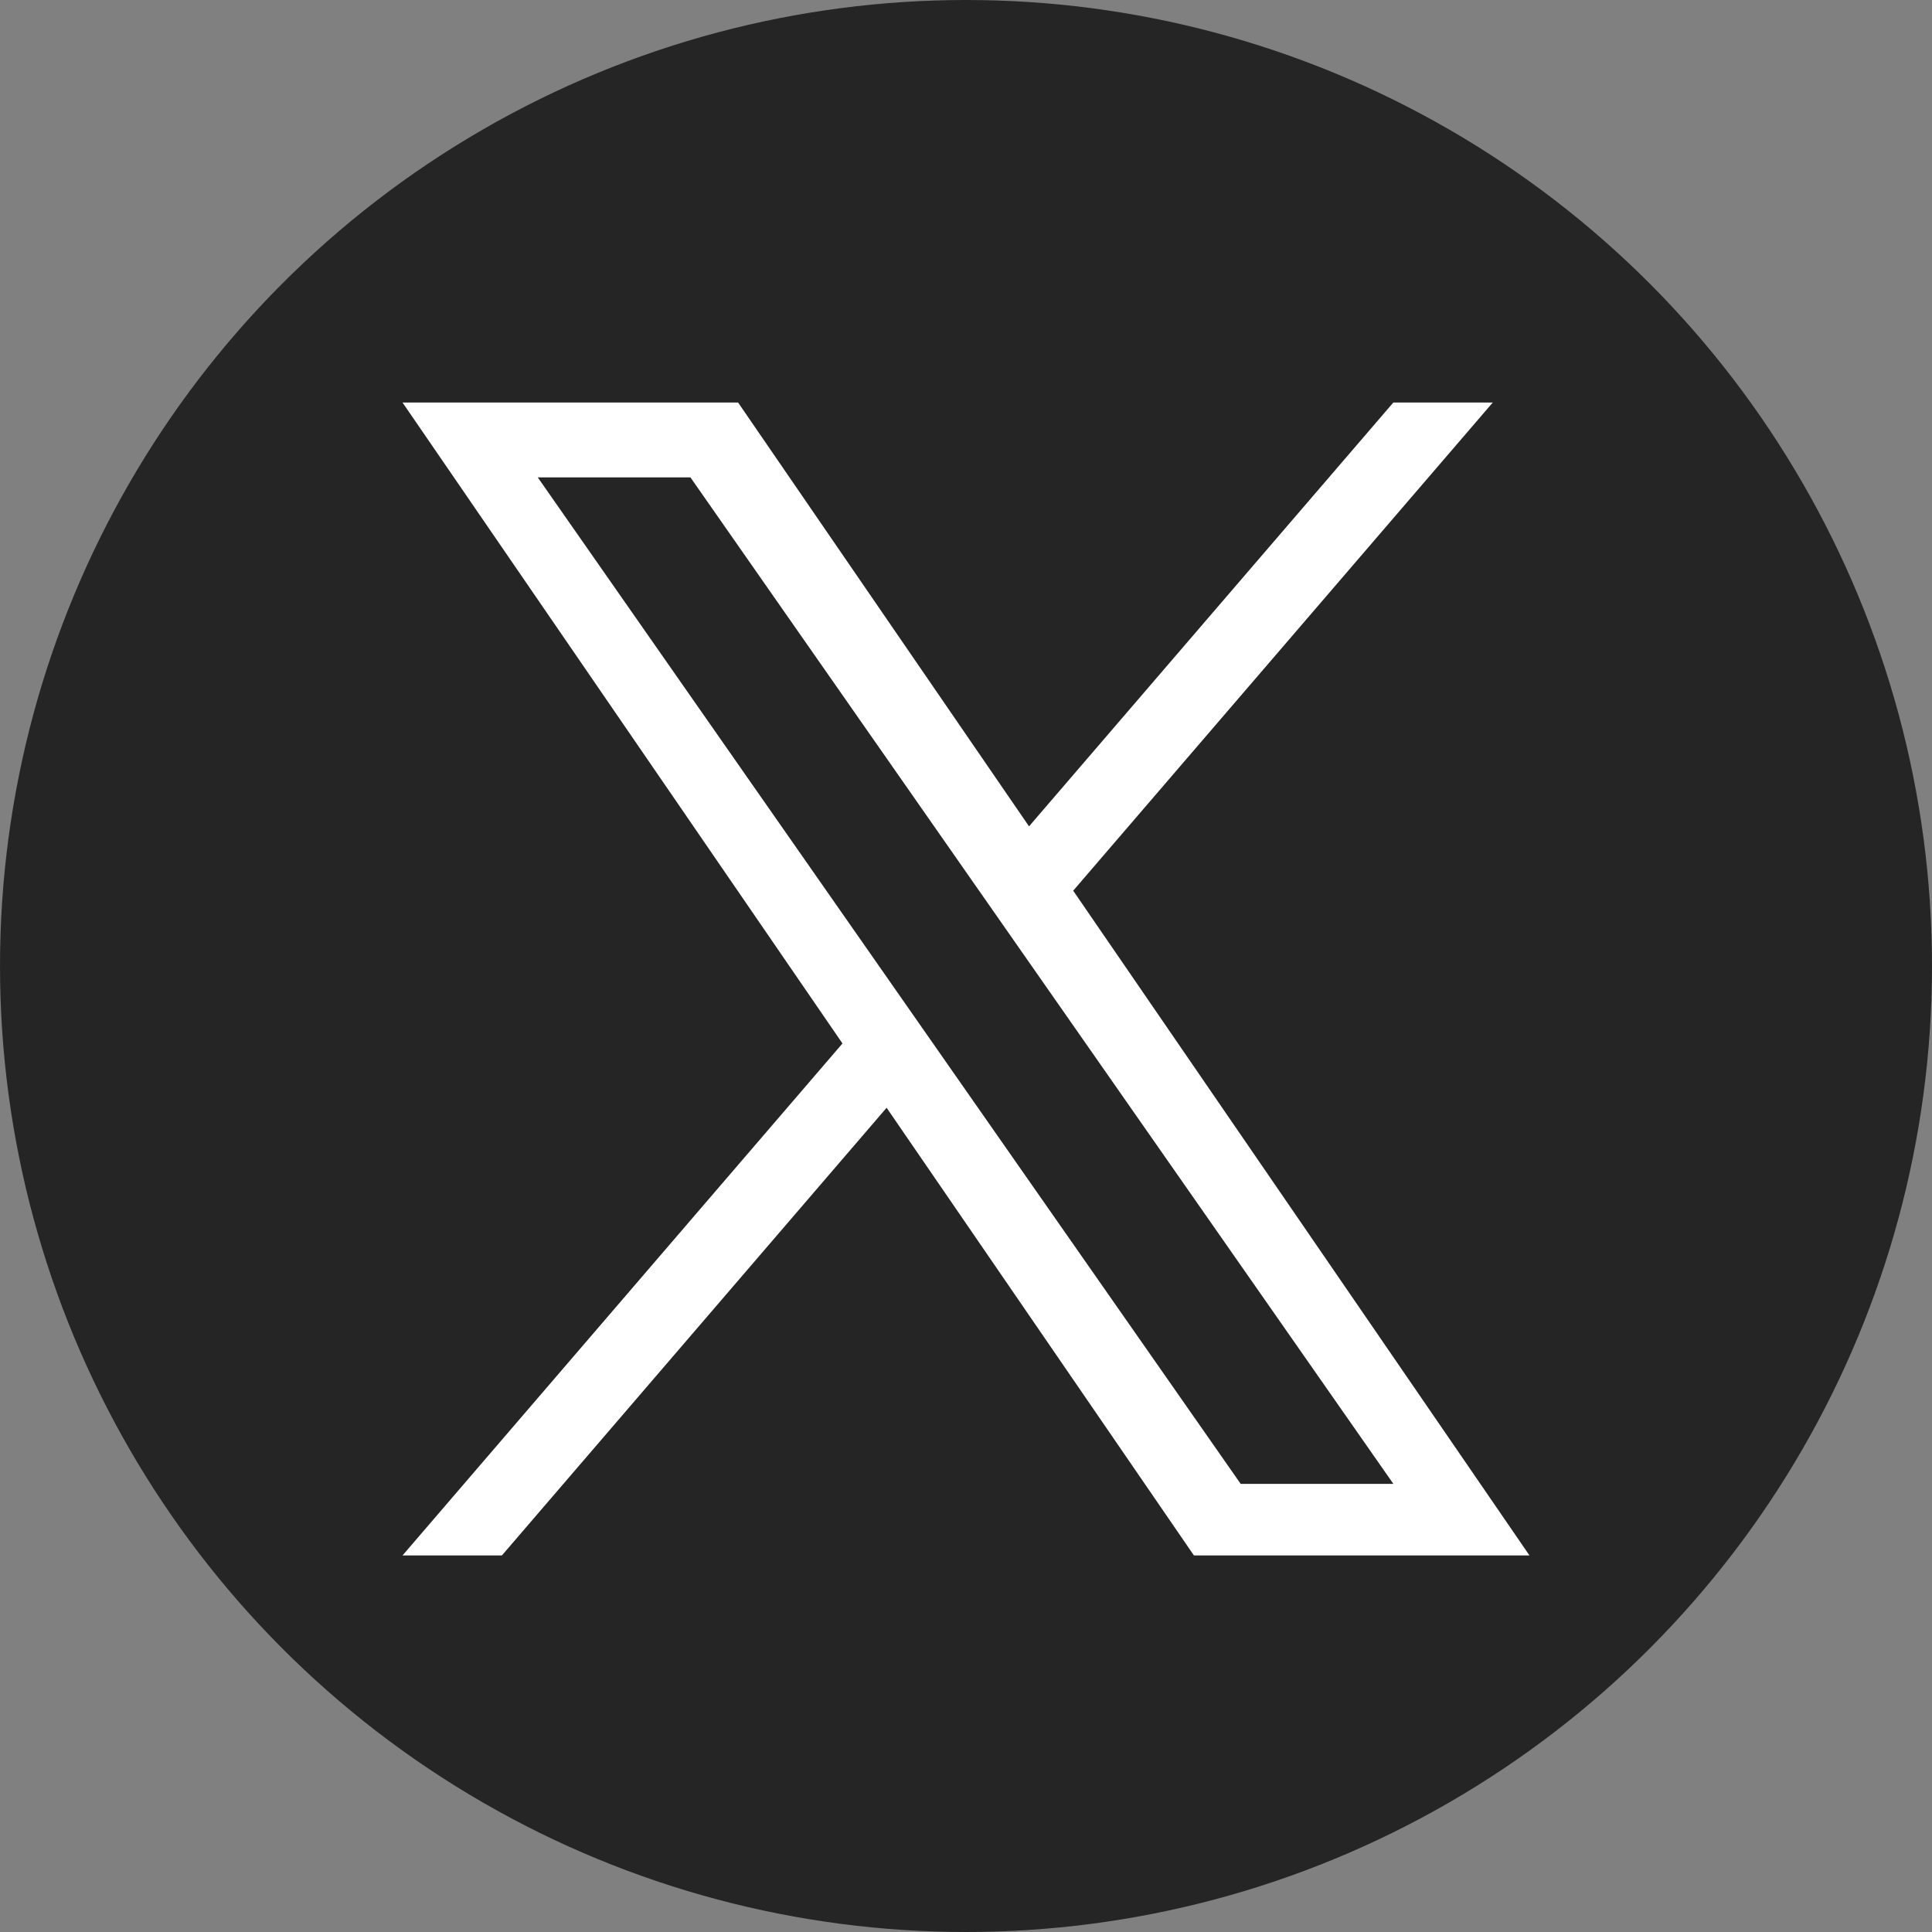
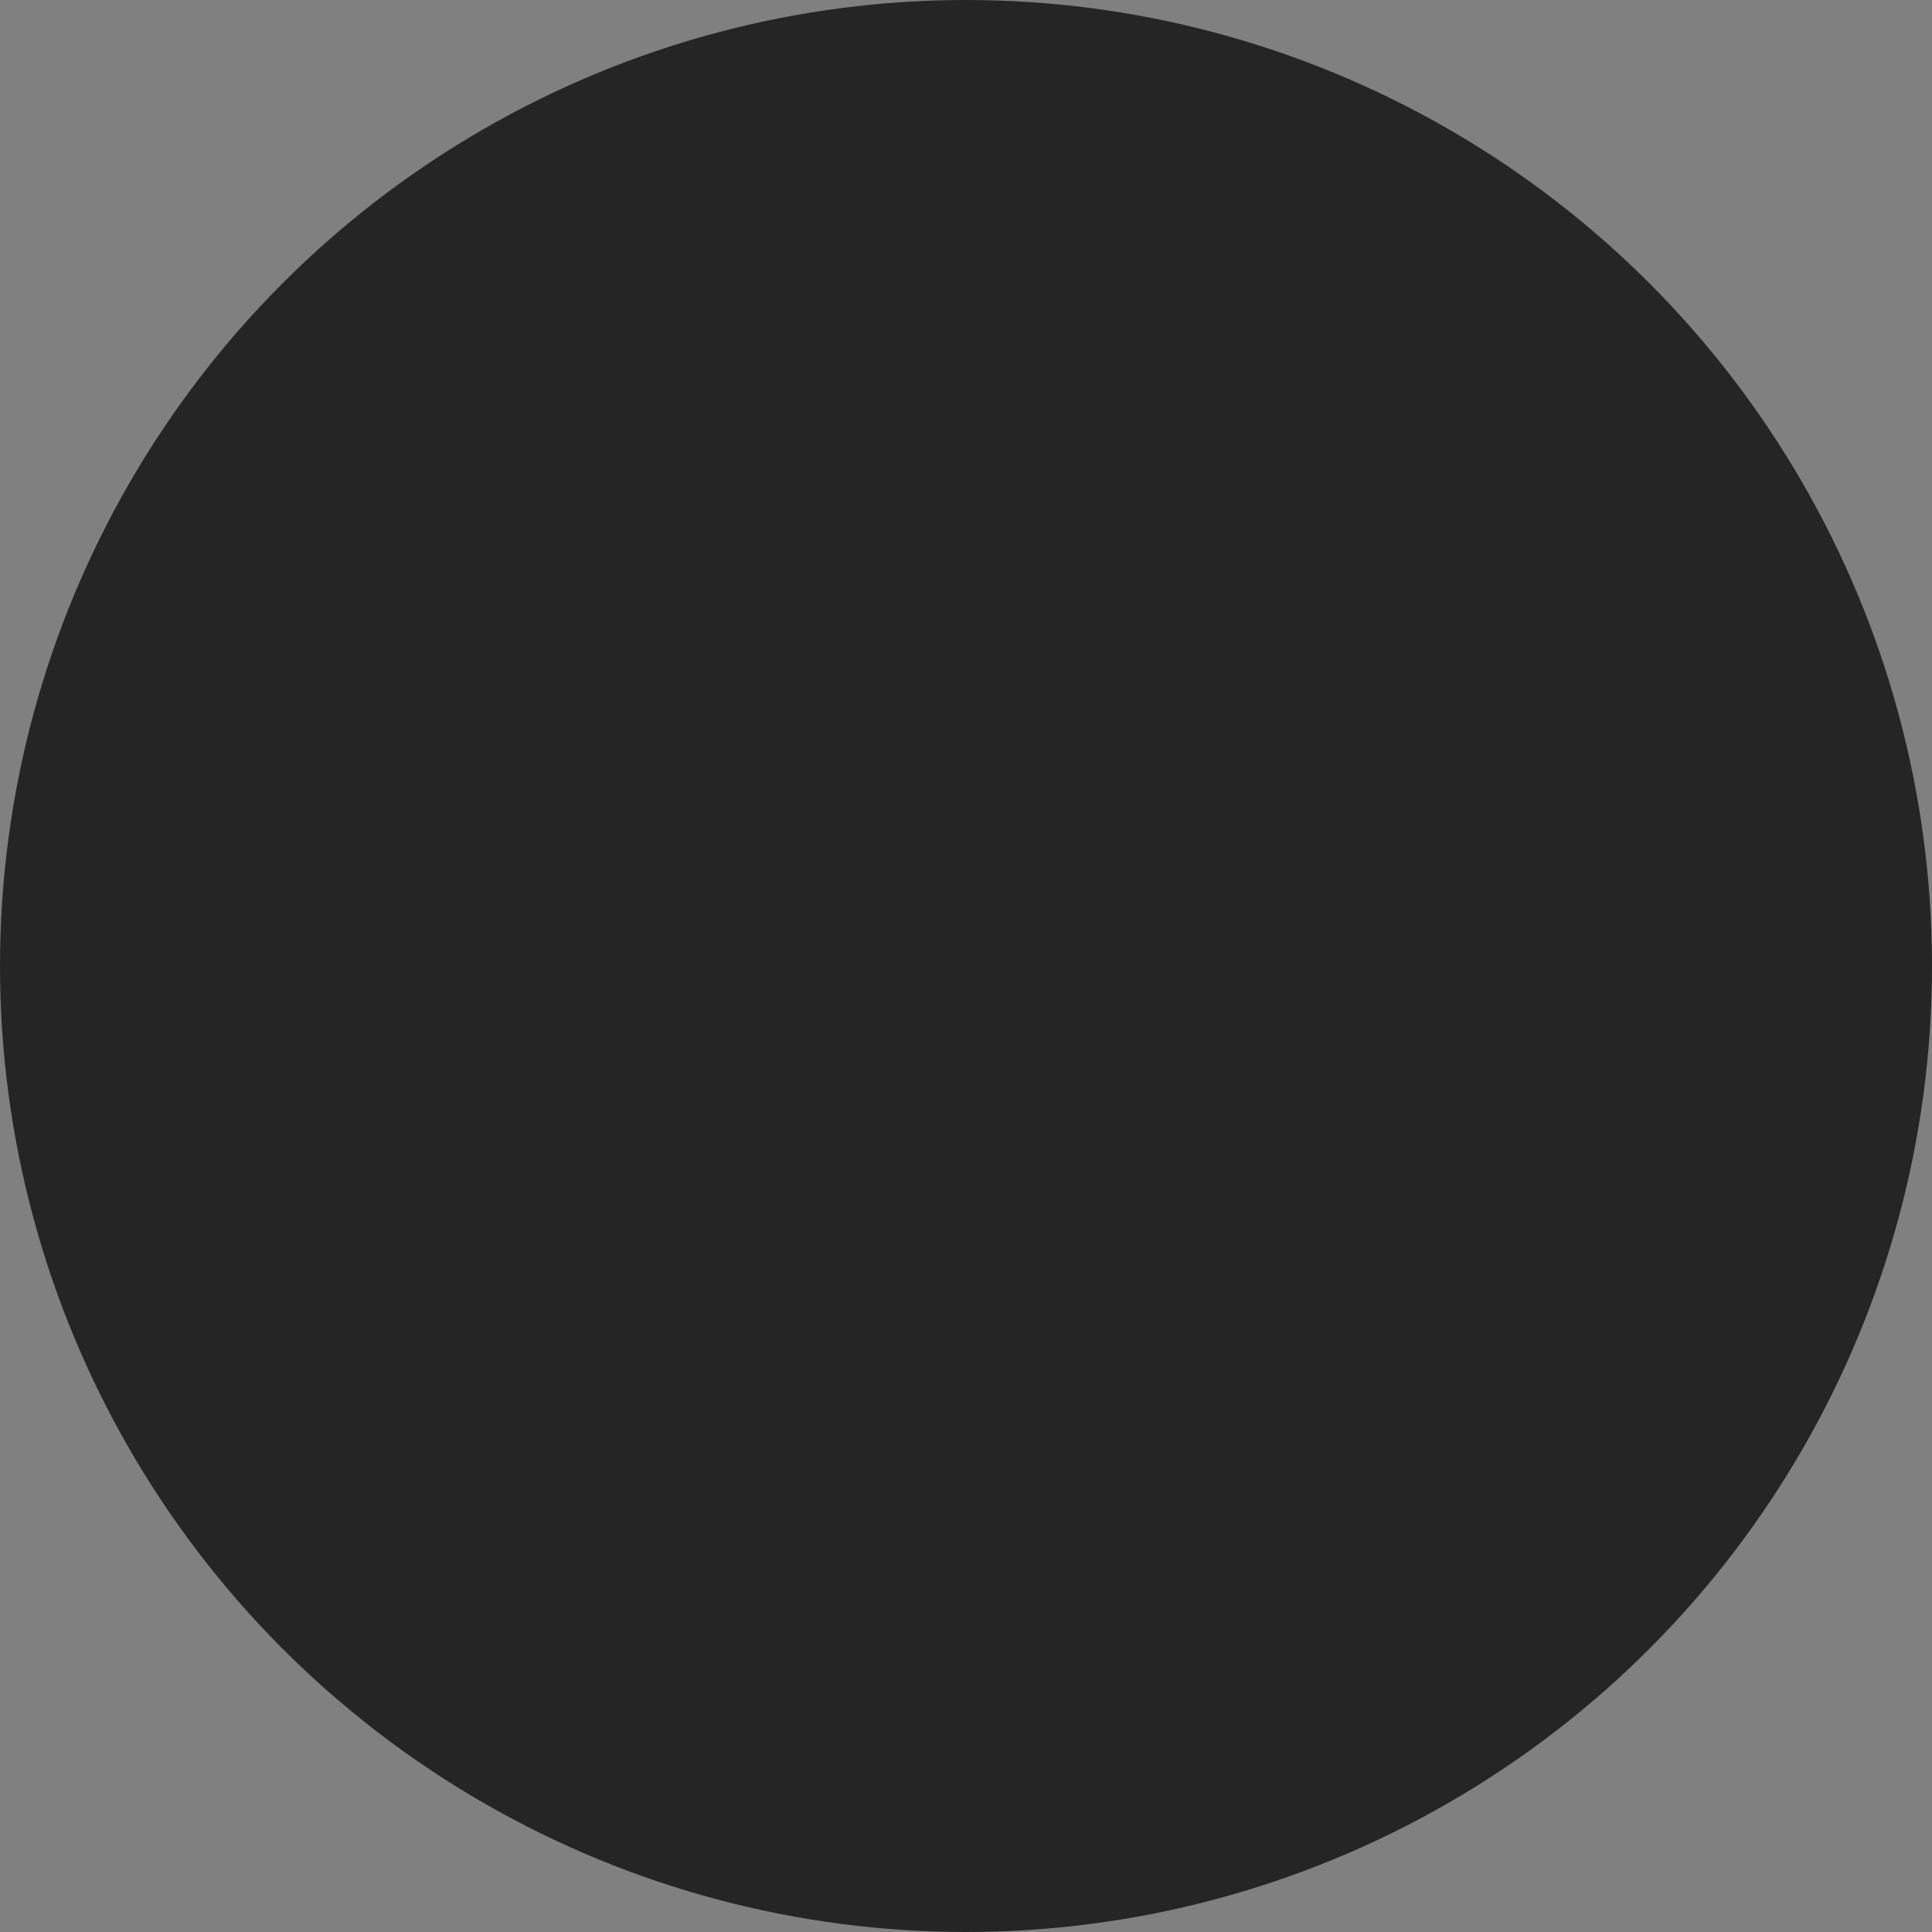
<svg xmlns="http://www.w3.org/2000/svg" width="32" height="32" viewBox="0 0 32 32" fill="none">
  <rect x="0" y="0" width="32" height="32" fill="#808080" stroke="none" />
  <circle cx="16" cy="16" r="16" fill="#252525" />
  <g clip-path="url(#clip0_1270_2368)">
-     <path d="M17.776 14.752L24.725 6.667H23.078L17.044 13.687L12.225 6.667H6.667L13.954 17.283L6.667 25.763H8.313L14.685 18.348L19.775 25.763H25.333L17.775 14.752H17.776ZM15.52 17.377L14.782 16.32L8.907 7.907H11.436L16.177 14.696L16.916 15.754L23.079 24.578H20.55L15.52 17.377V17.377Z" fill="white" />
-   </g>
+     </g>
  <defs>
    <clipPath id="clip0_1270_2368">
-       <rect width="18.667" height="19.106" fill="white" transform="translate(6.667 6.667)" />
-     </clipPath>
+       </clipPath>
  </defs>
</svg>